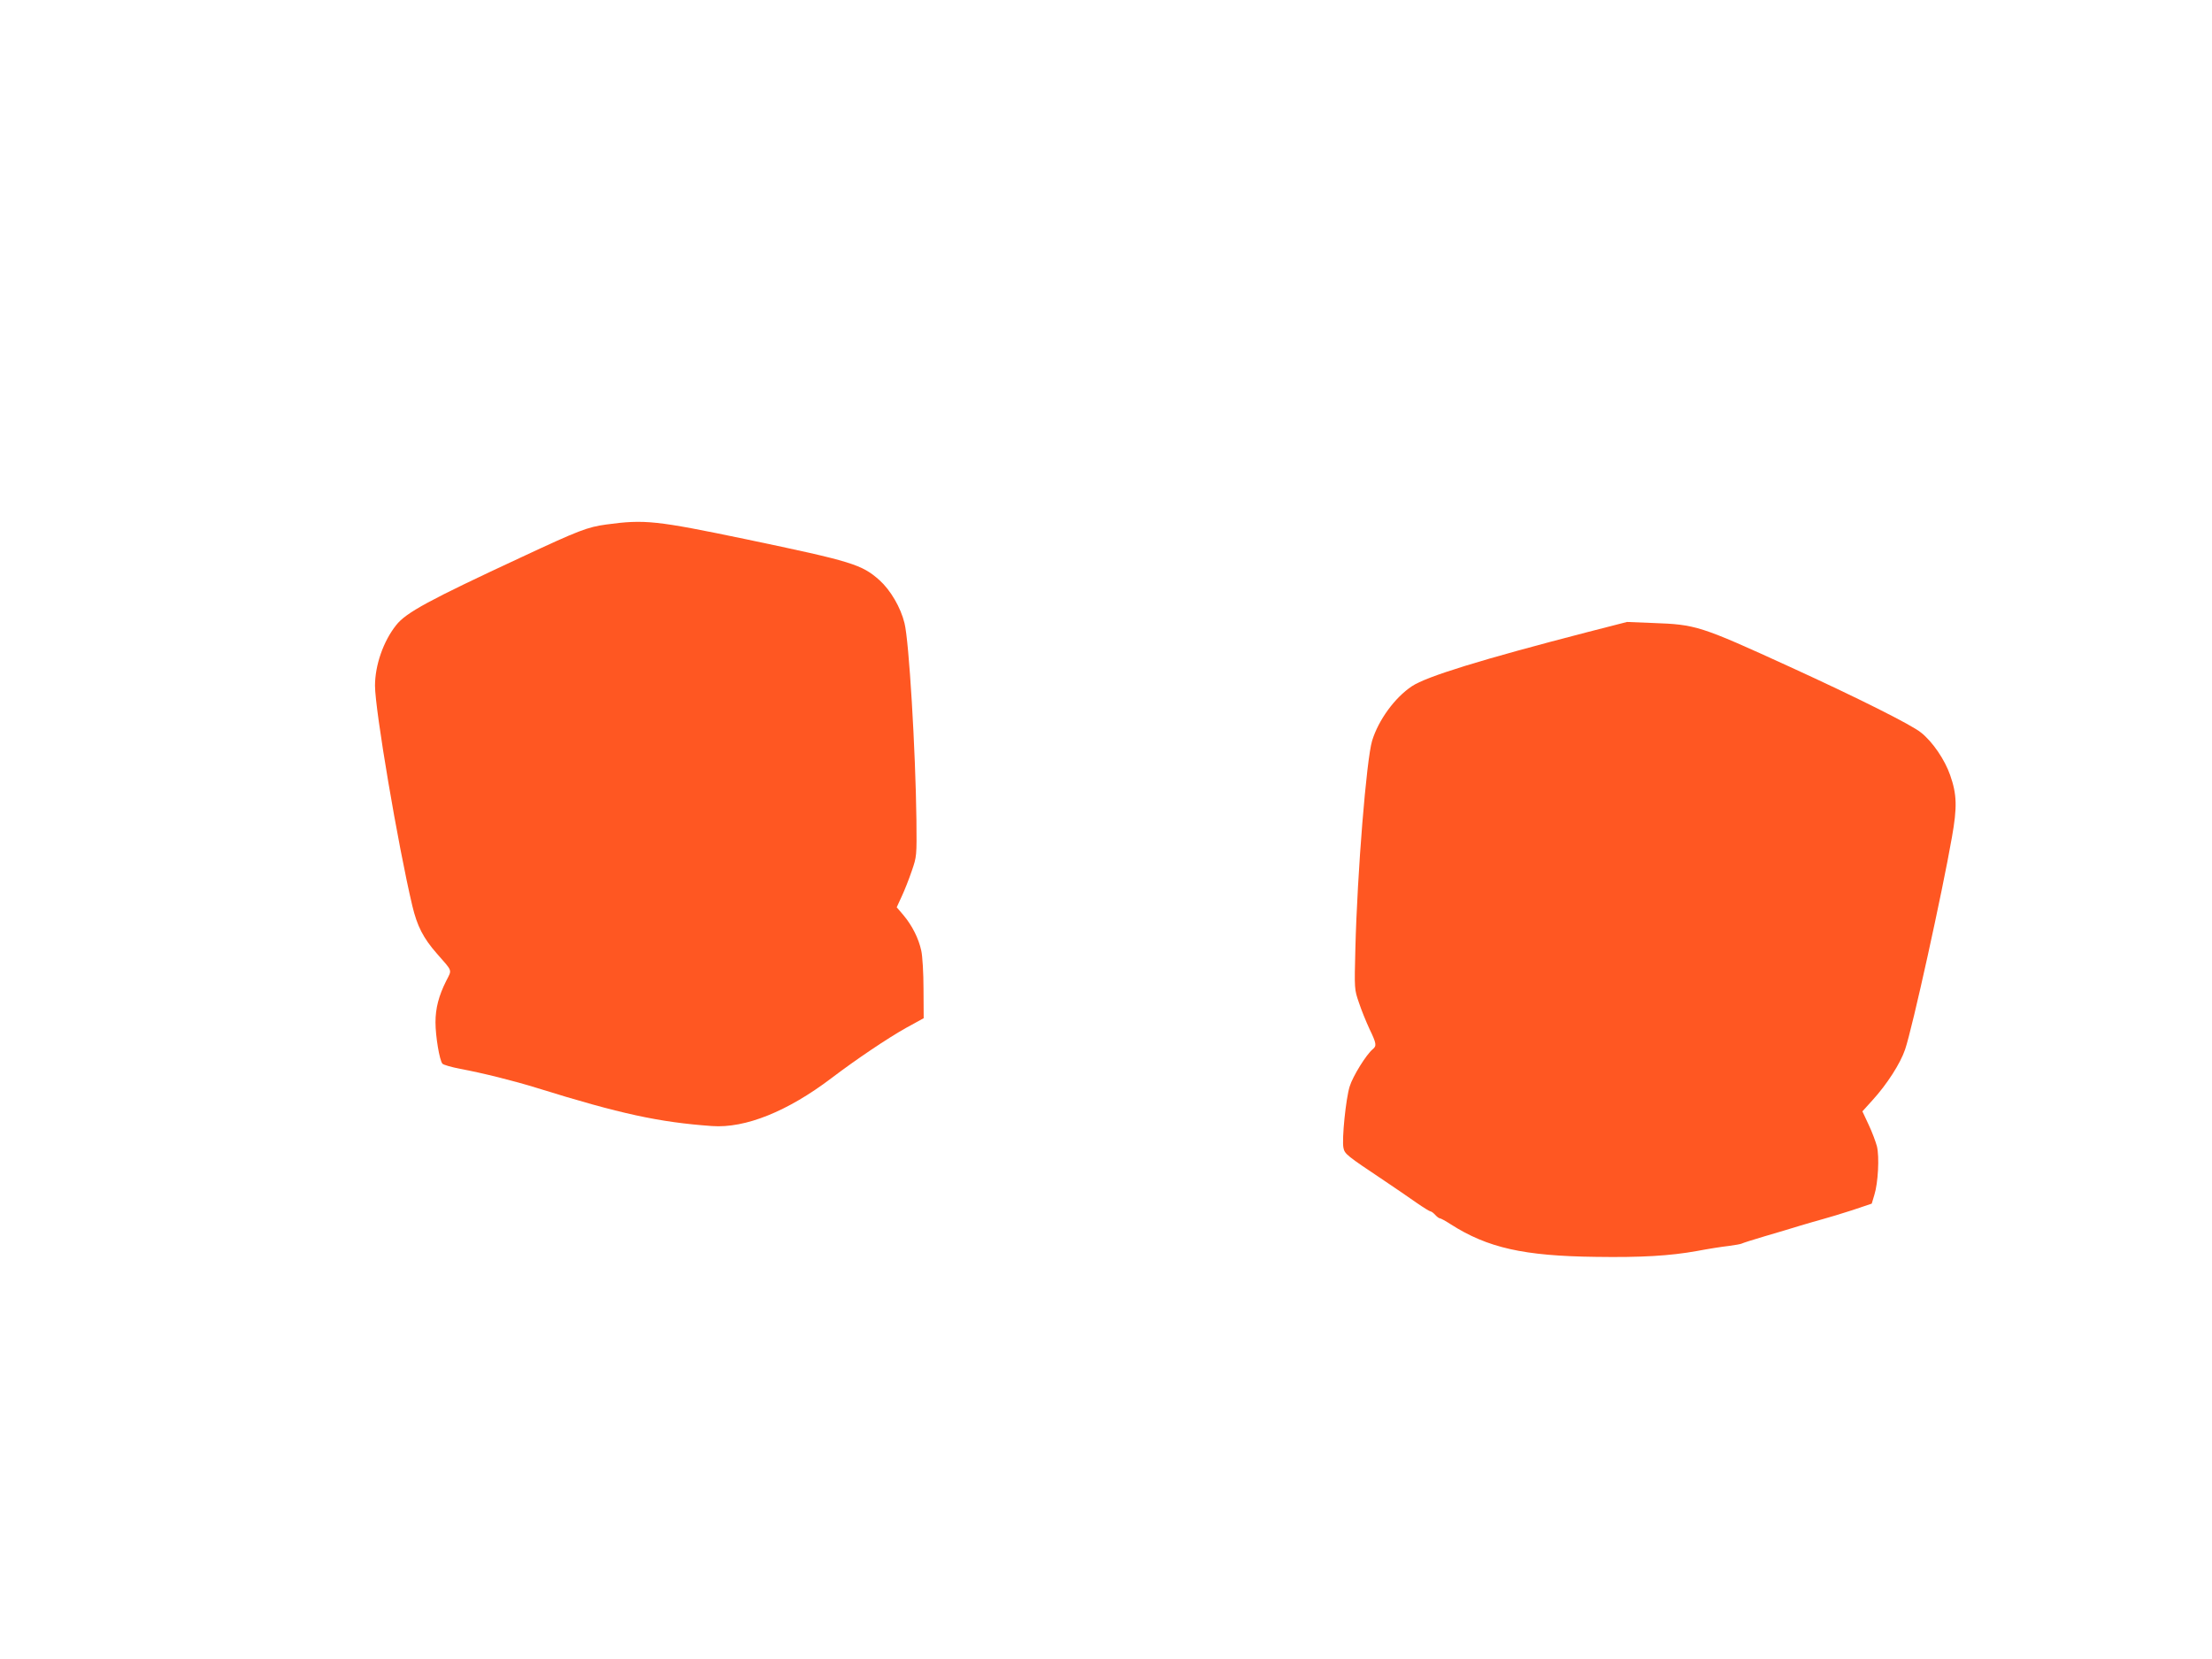
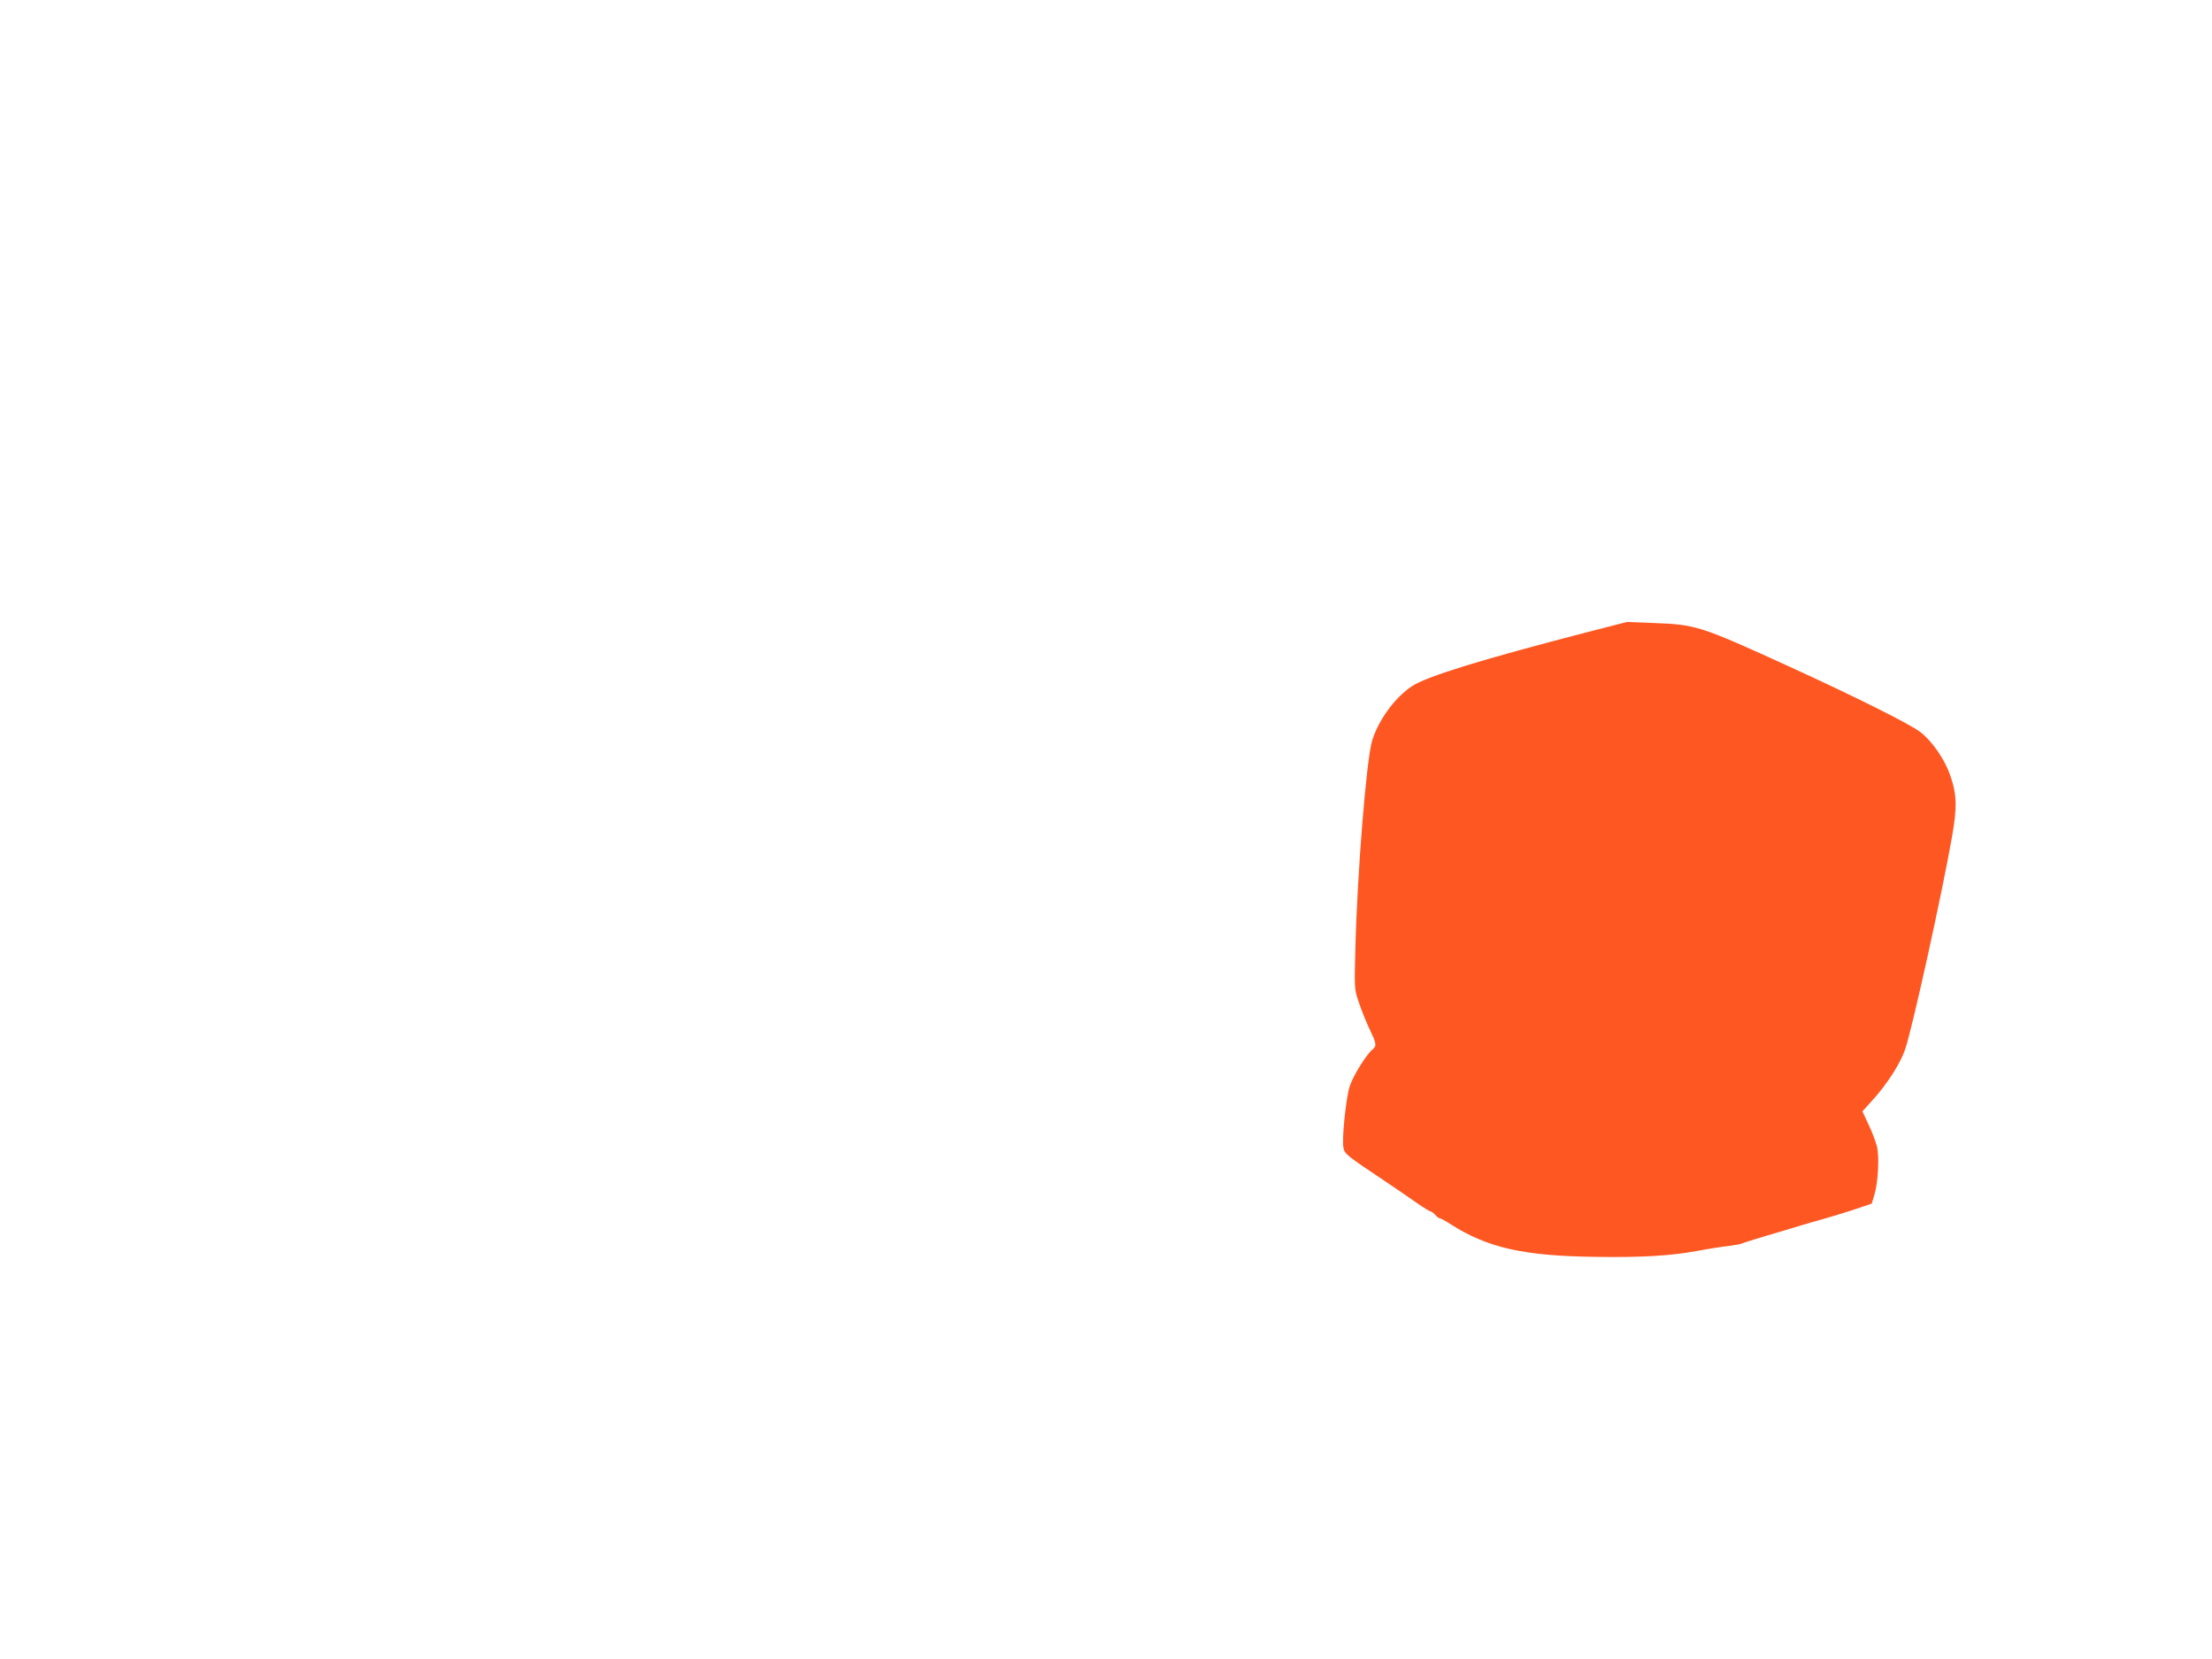
<svg xmlns="http://www.w3.org/2000/svg" version="1.0" width="1280pt" height="960pt" viewBox="0 0 1280 960" preserveAspectRatio="xMidYMid meet">
  <g transform="translate(0,960) scale(0.1,-0.1)" fill="#ff5722" stroke="none">
-     <path d="M3509 6565 c-110 -15 -159 -34 -489 -188 -540 -251 -671 -322 -728 -395 -74 -93 -122 -232 -122 -350 0 -138 133 -924 216 -1274 28 -117 63 -186 142 -276 93 -106 88 -91 54 -158 -43 -86 -62 -158 -62 -240 0 -79 23 -219 40 -239 6 -7 52 -20 103 -30 130 -24 313 -70 442 -110 485 -151 709 -199 1015 -221 193 -14 438 85 691 277 145 110 325 231 432 291 l102 56 -1 169 c0 92 -6 192 -13 222 -15 70 -52 144 -102 204 l-40 47 29 63 c16 34 42 100 58 147 29 84 29 87 27 295 -5 403 -43 1038 -69 1139 -22 91 -81 191 -144 248 -103 92 -159 109 -770 237 -524 109 -589 116 -811 86z" />
    <path d="M9185 5942 c-614 -159 -929 -256 -1015 -313 -99 -66 -193 -195 -230 -315 -33 -109 -86 -763 -97 -1204 -6 -235 -6 -235 21 -313 14 -43 42 -111 61 -152 40 -83 42 -97 19 -116 -38 -31 -116 -157 -134 -216 -22 -70 -46 -306 -36 -355 7 -36 19 -45 236 -190 63 -42 147 -100 187 -128 39 -27 76 -50 81 -50 5 0 17 -9 27 -20 10 -11 22 -20 27 -20 5 0 33 -15 62 -34 214 -137 424 -184 841 -189 263 -4 430 6 585 34 63 12 145 25 182 29 38 5 72 11 77 14 5 3 64 22 132 42 68 20 160 47 204 61 44 13 105 31 135 39 30 8 106 31 168 51 l113 38 15 50 c22 69 30 222 15 282 -7 26 -28 83 -48 125 l-36 77 57 63 c86 94 163 215 190 295 42 122 216 912 271 1228 31 174 29 248 -10 359 -31 90 -102 194 -169 247 -55 45 -367 201 -756 379 -523 239 -545 246 -795 255 l-150 6 -230 -59z" />
  </g>
</svg>